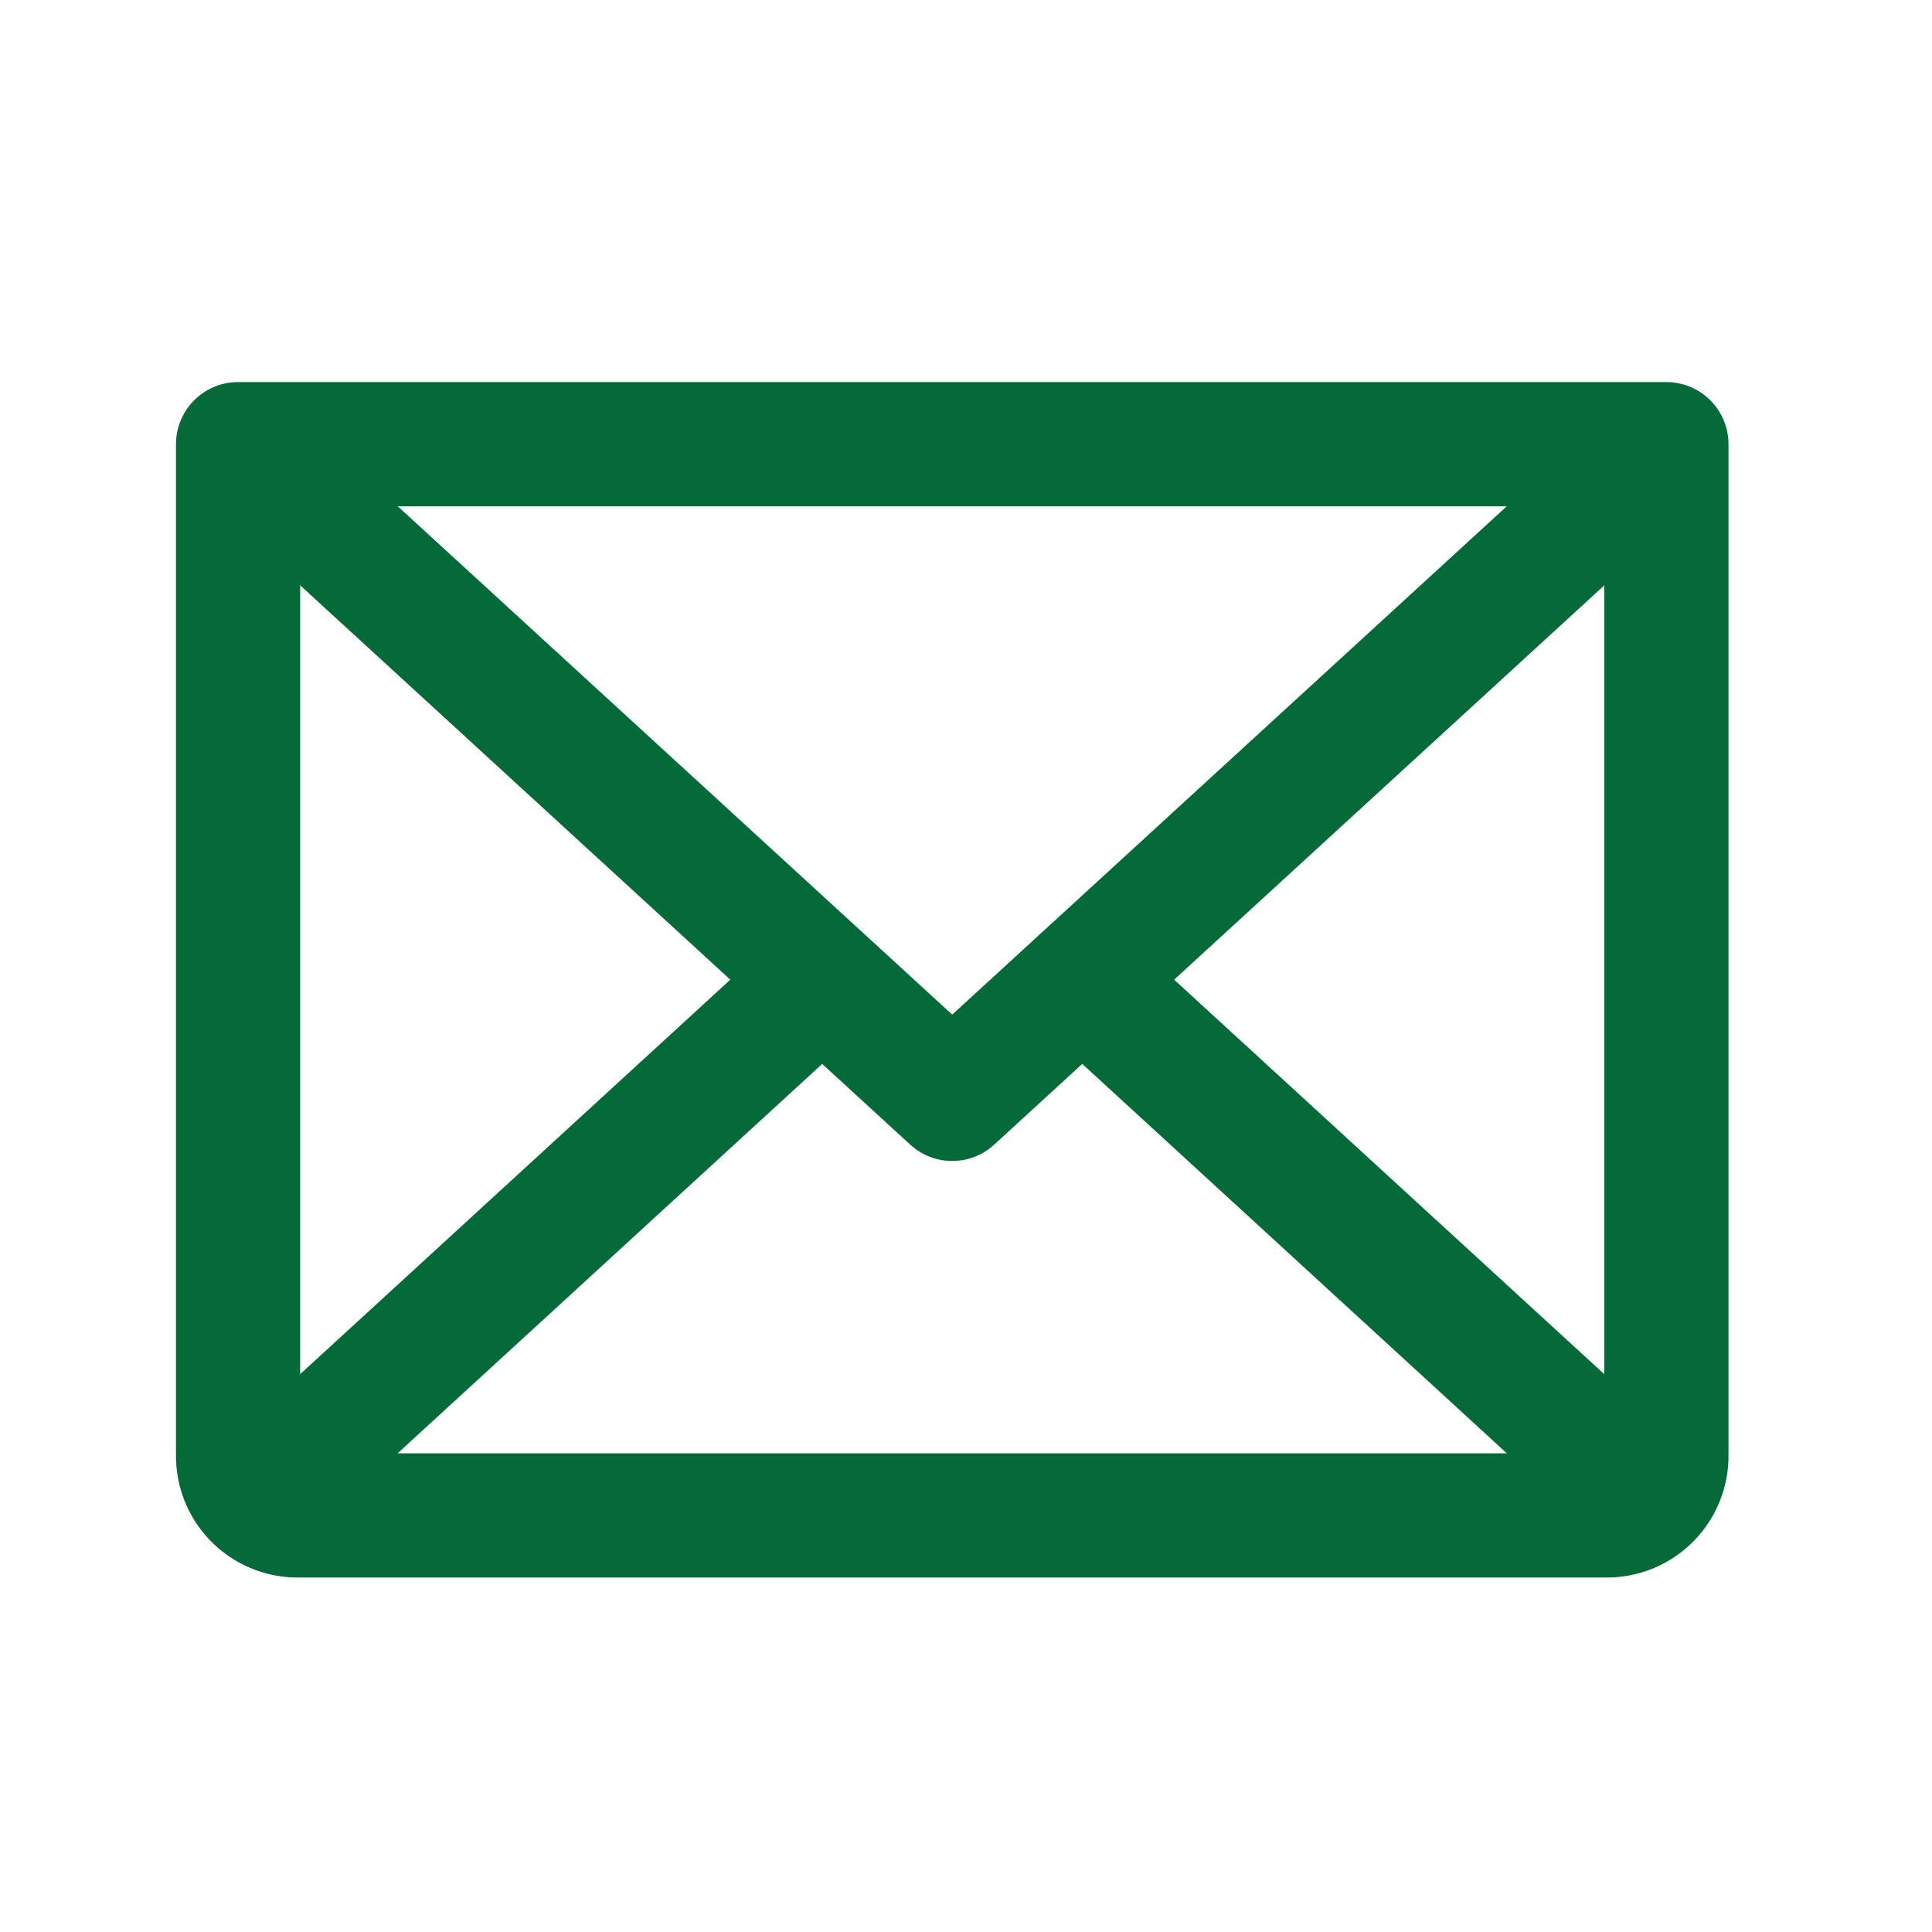
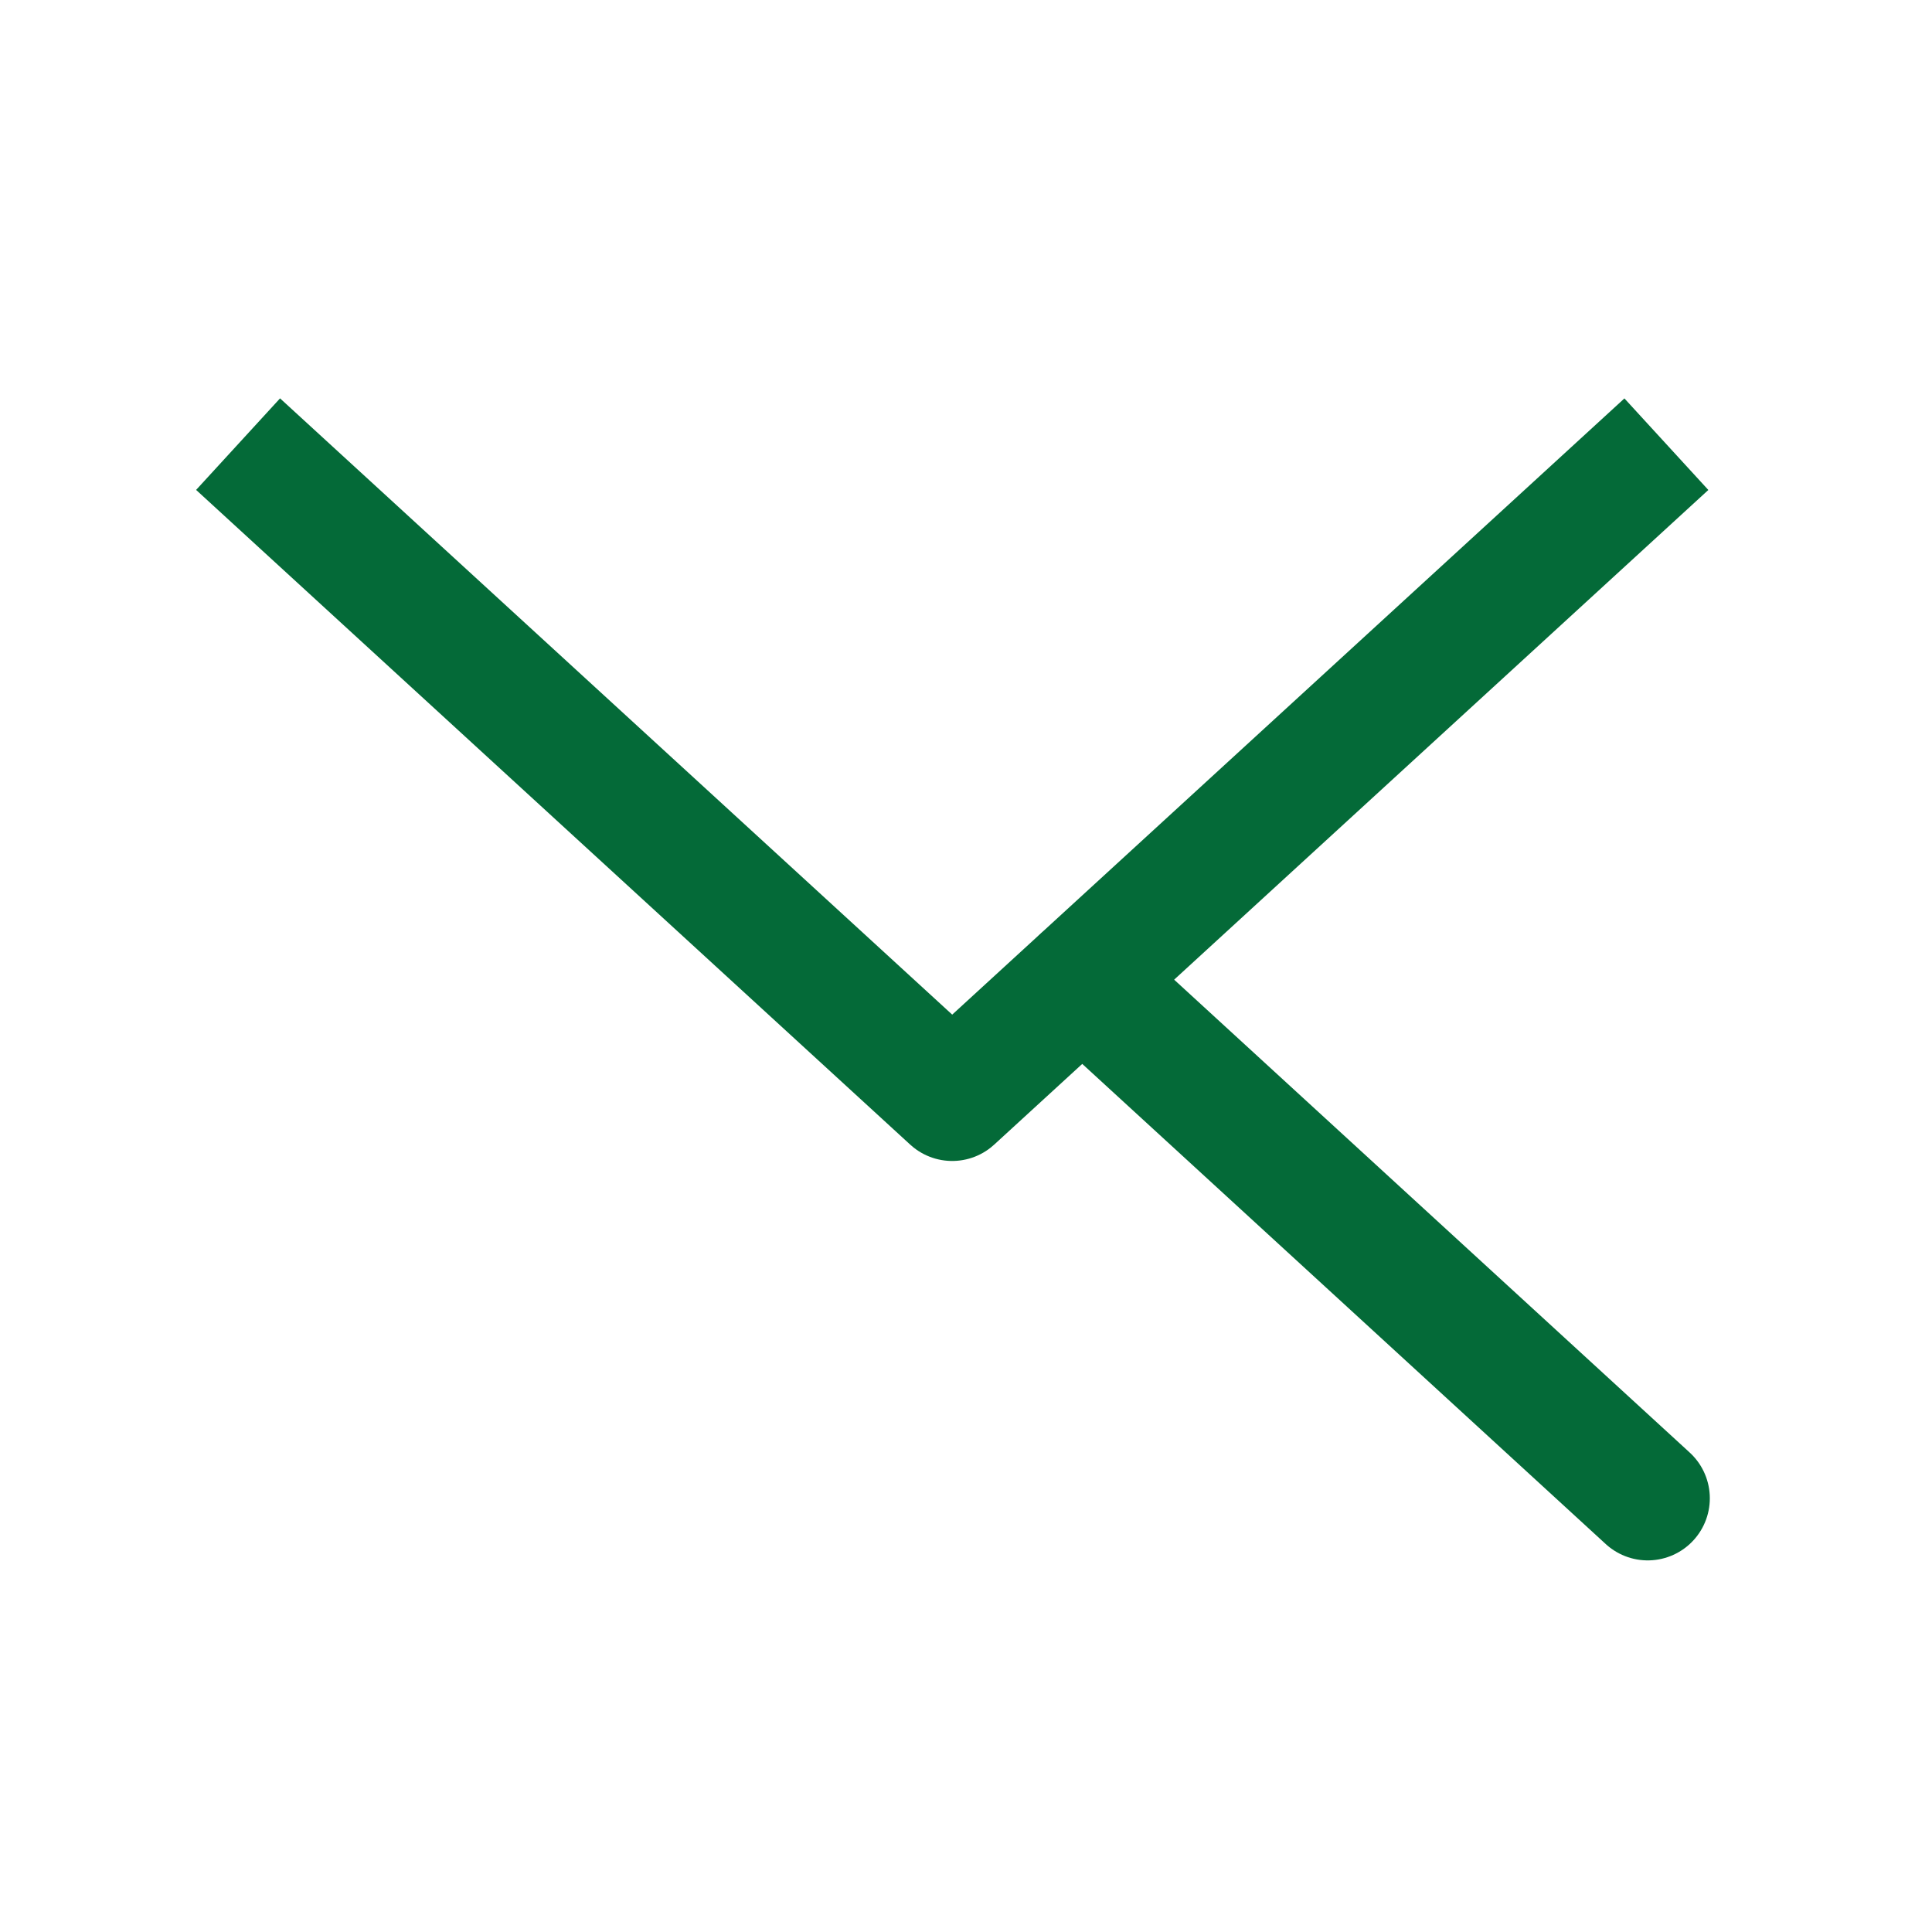
<svg xmlns="http://www.w3.org/2000/svg" width="35" height="35" viewBox="0 0 35 35" fill="none">
  <path d="M30.188 8.047 17.25 19.907 4.313 8.046" stroke="#046A38" stroke-width="2.25" stroke-linejoin="round" />
-   <path d="M4.313 8.047h25.875v18.328a1.078 1.078 0 0 1-1.078 1.078H5.39a1.078 1.078 0 0 1-1.077-1.078V8.047zM14.892 17.75 4.65 27.143" stroke="#046A38" stroke-width="2.25" stroke-linejoin="round" />
  <path d="M29.85 27.143 19.609 17.75" stroke="#046A38" stroke-width="2.25" stroke-linecap="round" stroke-linejoin="round" />
</svg>